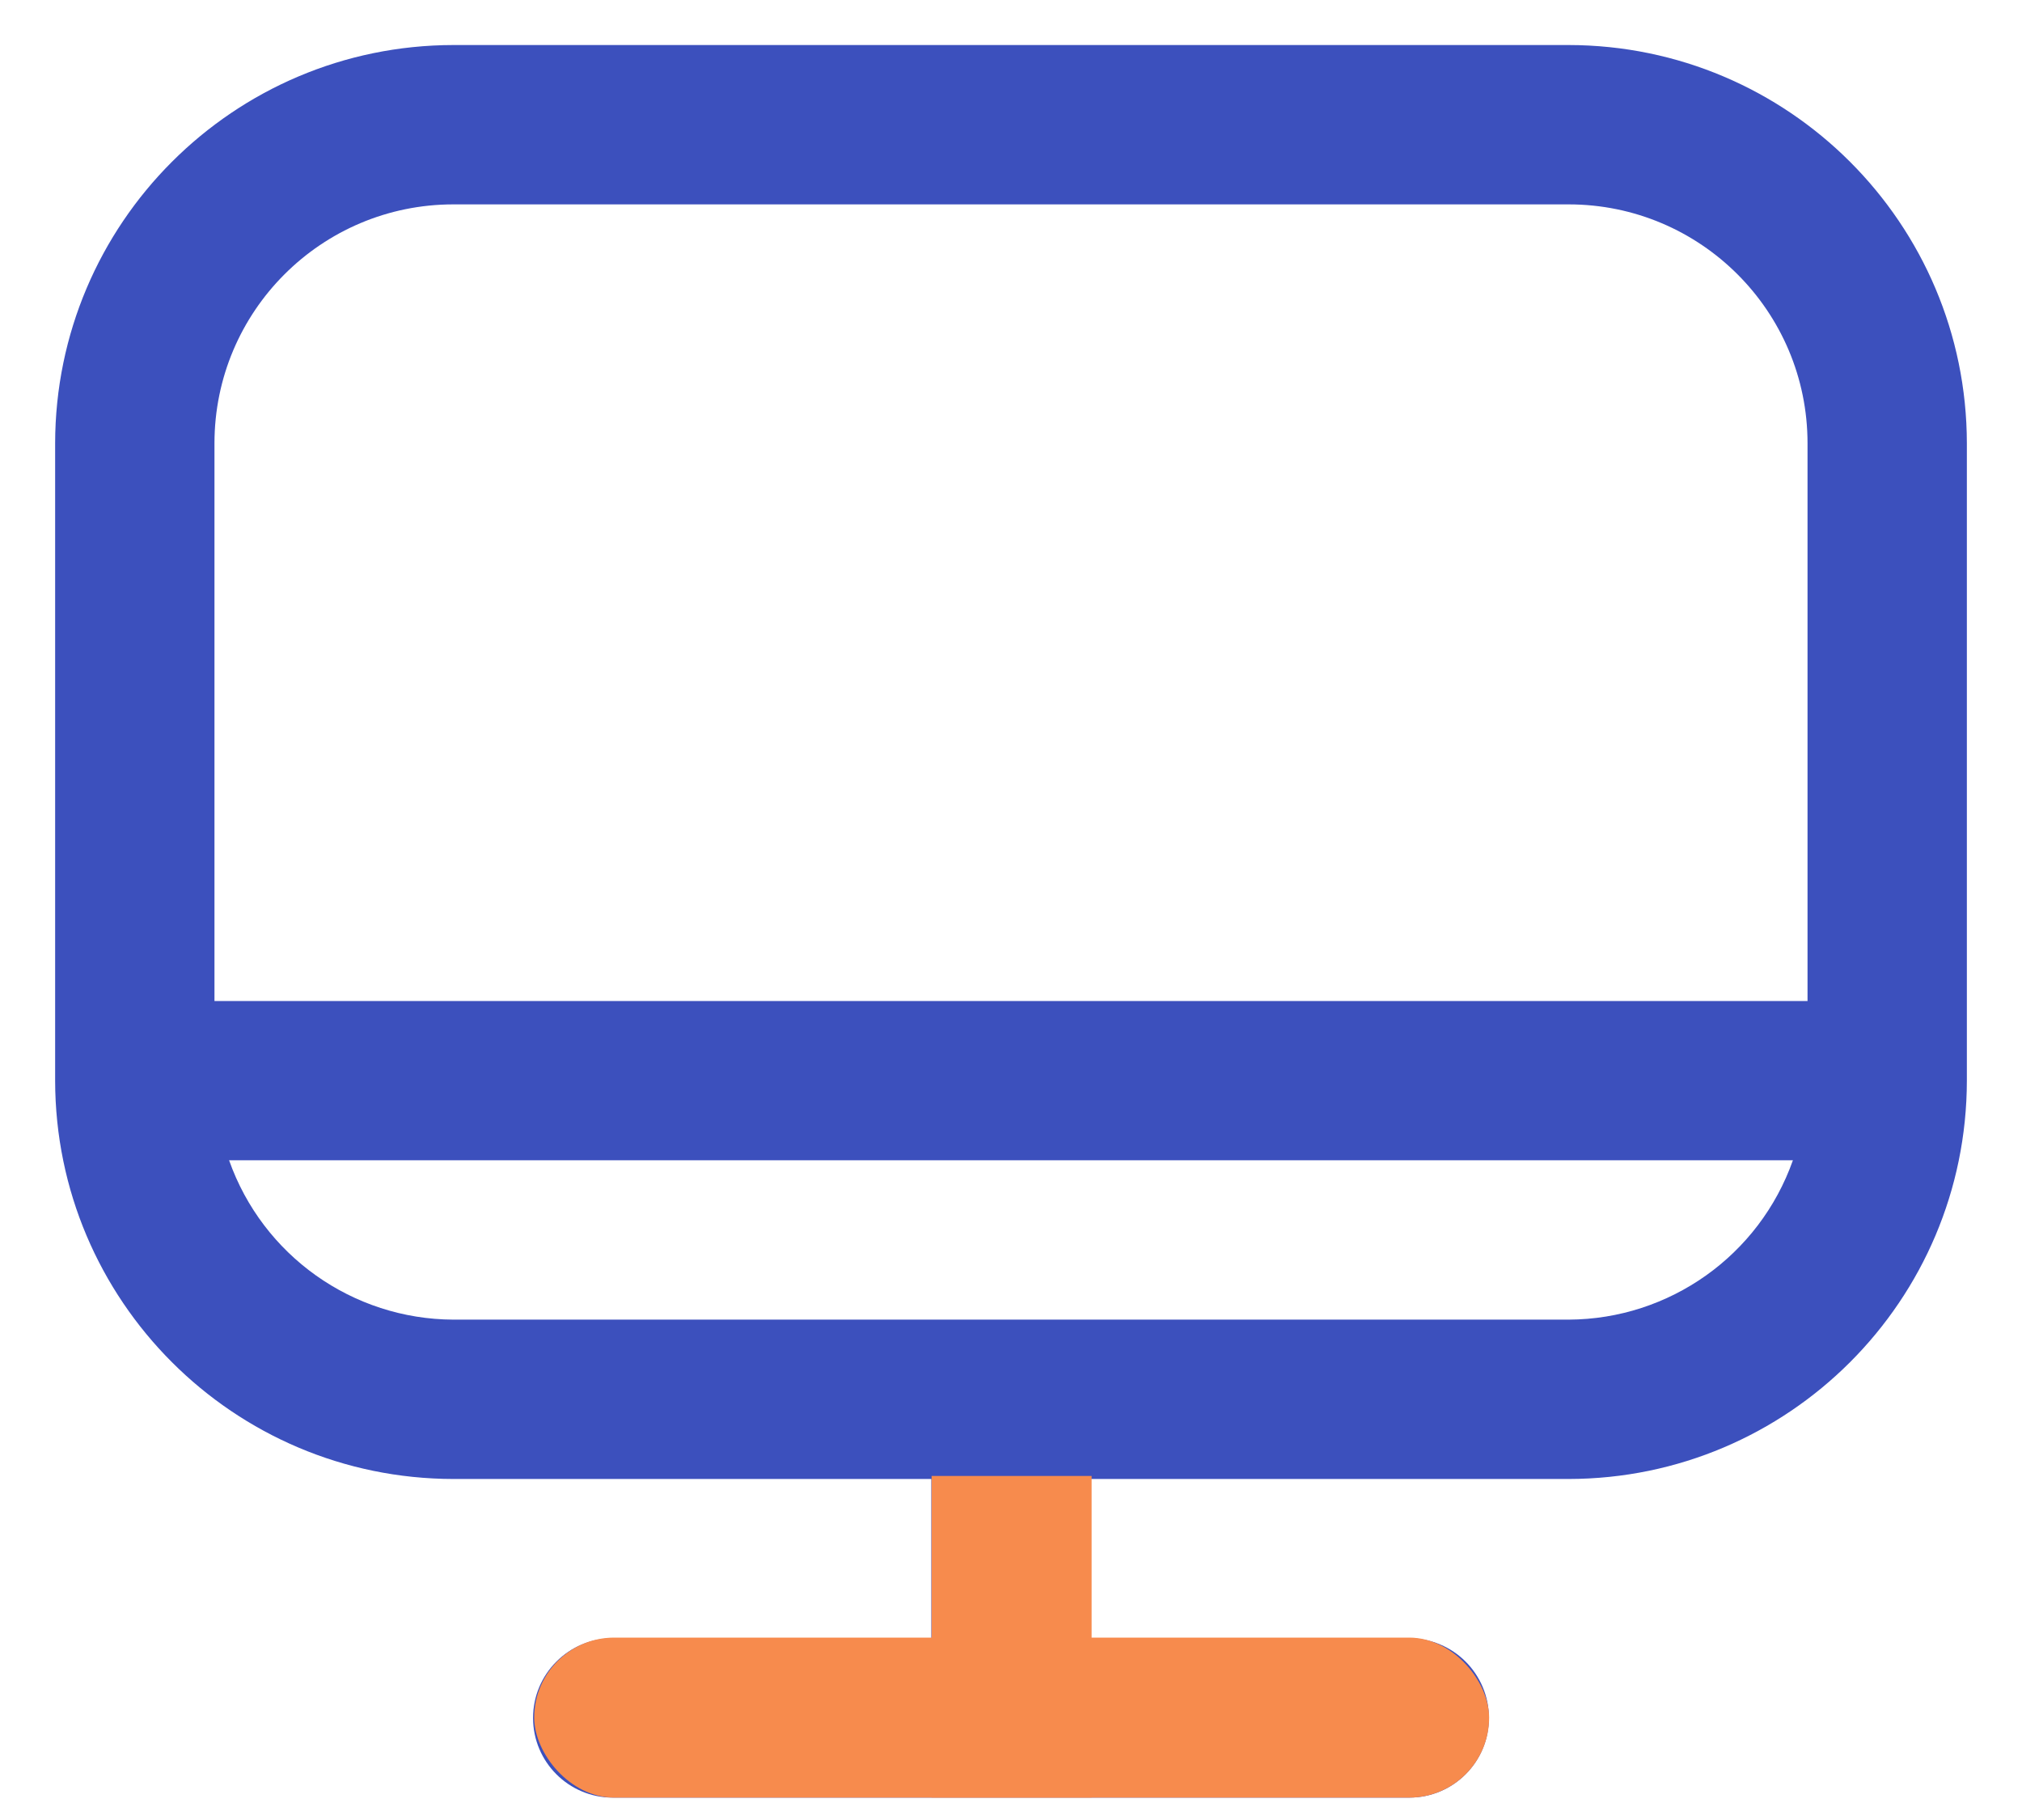
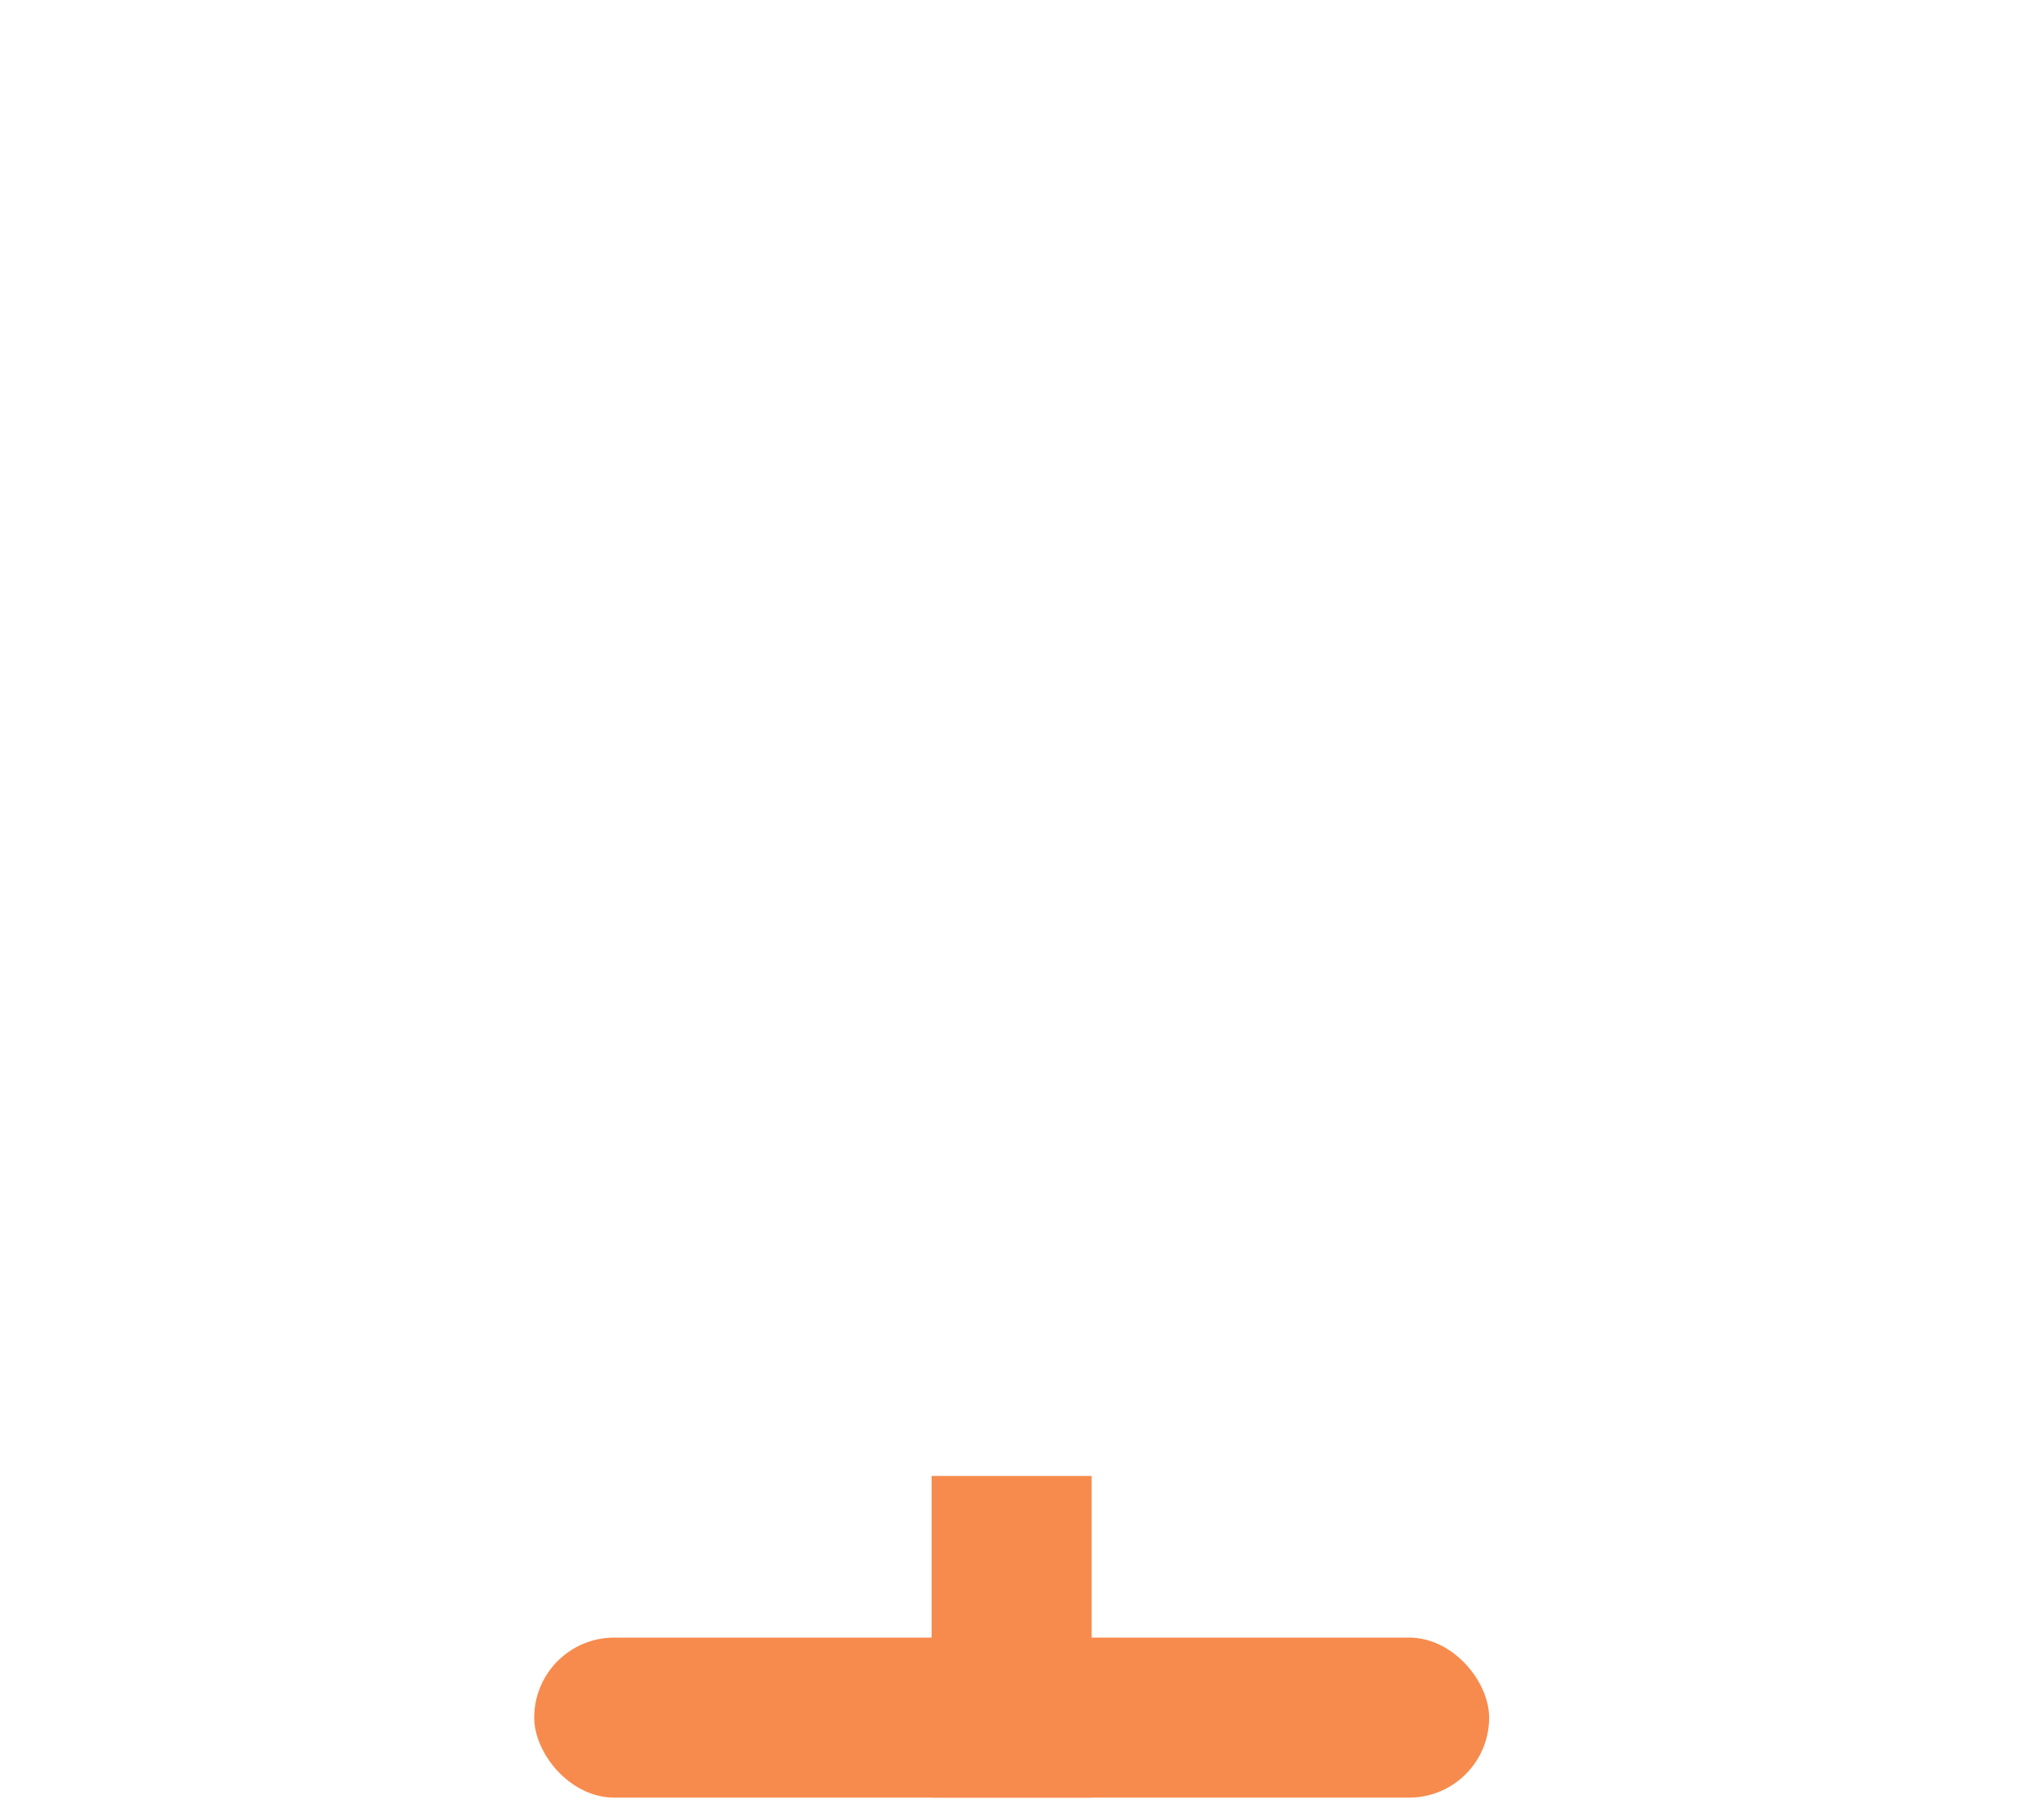
<svg xmlns="http://www.w3.org/2000/svg" width="30px" height="27px" viewBox="0 0 30 27" version="1.1">
  <title>F045C5B9-B42A-43BD-821F-B84C883AE03D</title>
  <g id="Page-1" stroke="none" stroke-width="1" fill="none" fill-rule="evenodd">
    <g id="Perks-icons-v2" transform="translate(-165, -720)">
      <g id="computer" transform="translate(165.818, 720.668)">
-         <path d="M5.909,0 C2.647,0.004 0.004,2.647 0,5.909 L0,15.364 C0.004,18.626 2.647,21.269 5.909,21.273 L13,21.273 L13,23.636 L8.273,23.636 C7.62,23.636 7.091,24.165 7.091,24.818 C7.091,25.471 7.62,26 8.273,26 L20.091,26 C20.744,26 21.273,25.471 21.273,24.818 C21.273,24.165 20.744,23.636 20.091,23.636 L15.364,23.636 L15.364,21.273 L22.455,21.273 C25.716,21.269 28.36,18.626 28.364,15.364 L28.364,5.909 C28.36,2.647 25.716,0.004 22.455,0 L5.909,0 Z M5.909,2.364 L22.455,2.364 C24.413,2.364 26,3.951 26,5.909 L26,14.182 L2.364,14.182 L2.364,5.909 C2.364,3.951 3.951,2.364 5.909,2.364 Z M22.455,18.909 L5.909,18.909 C4.412,18.903 3.08,17.957 2.581,16.545 L25.783,16.545 C25.284,17.957 23.952,18.903 22.455,18.909 Z" id="Shape" fill="#3C50BD" fill-rule="nonzero" />
        <rect id="Rectangle" fill="#F78B4D" x="7.108" y="23.626" width="14.168" height="2.374" rx="1.187" />
        <rect id="Rectangle-Copy-2" fill="#F78B4D" transform="translate(14.192, 23.614) rotate(-270) translate(-14.192, -23.614) " x="11.806" y="22.428" width="4.771" height="2.374" />
      </g>
    </g>
  </g>
</svg>